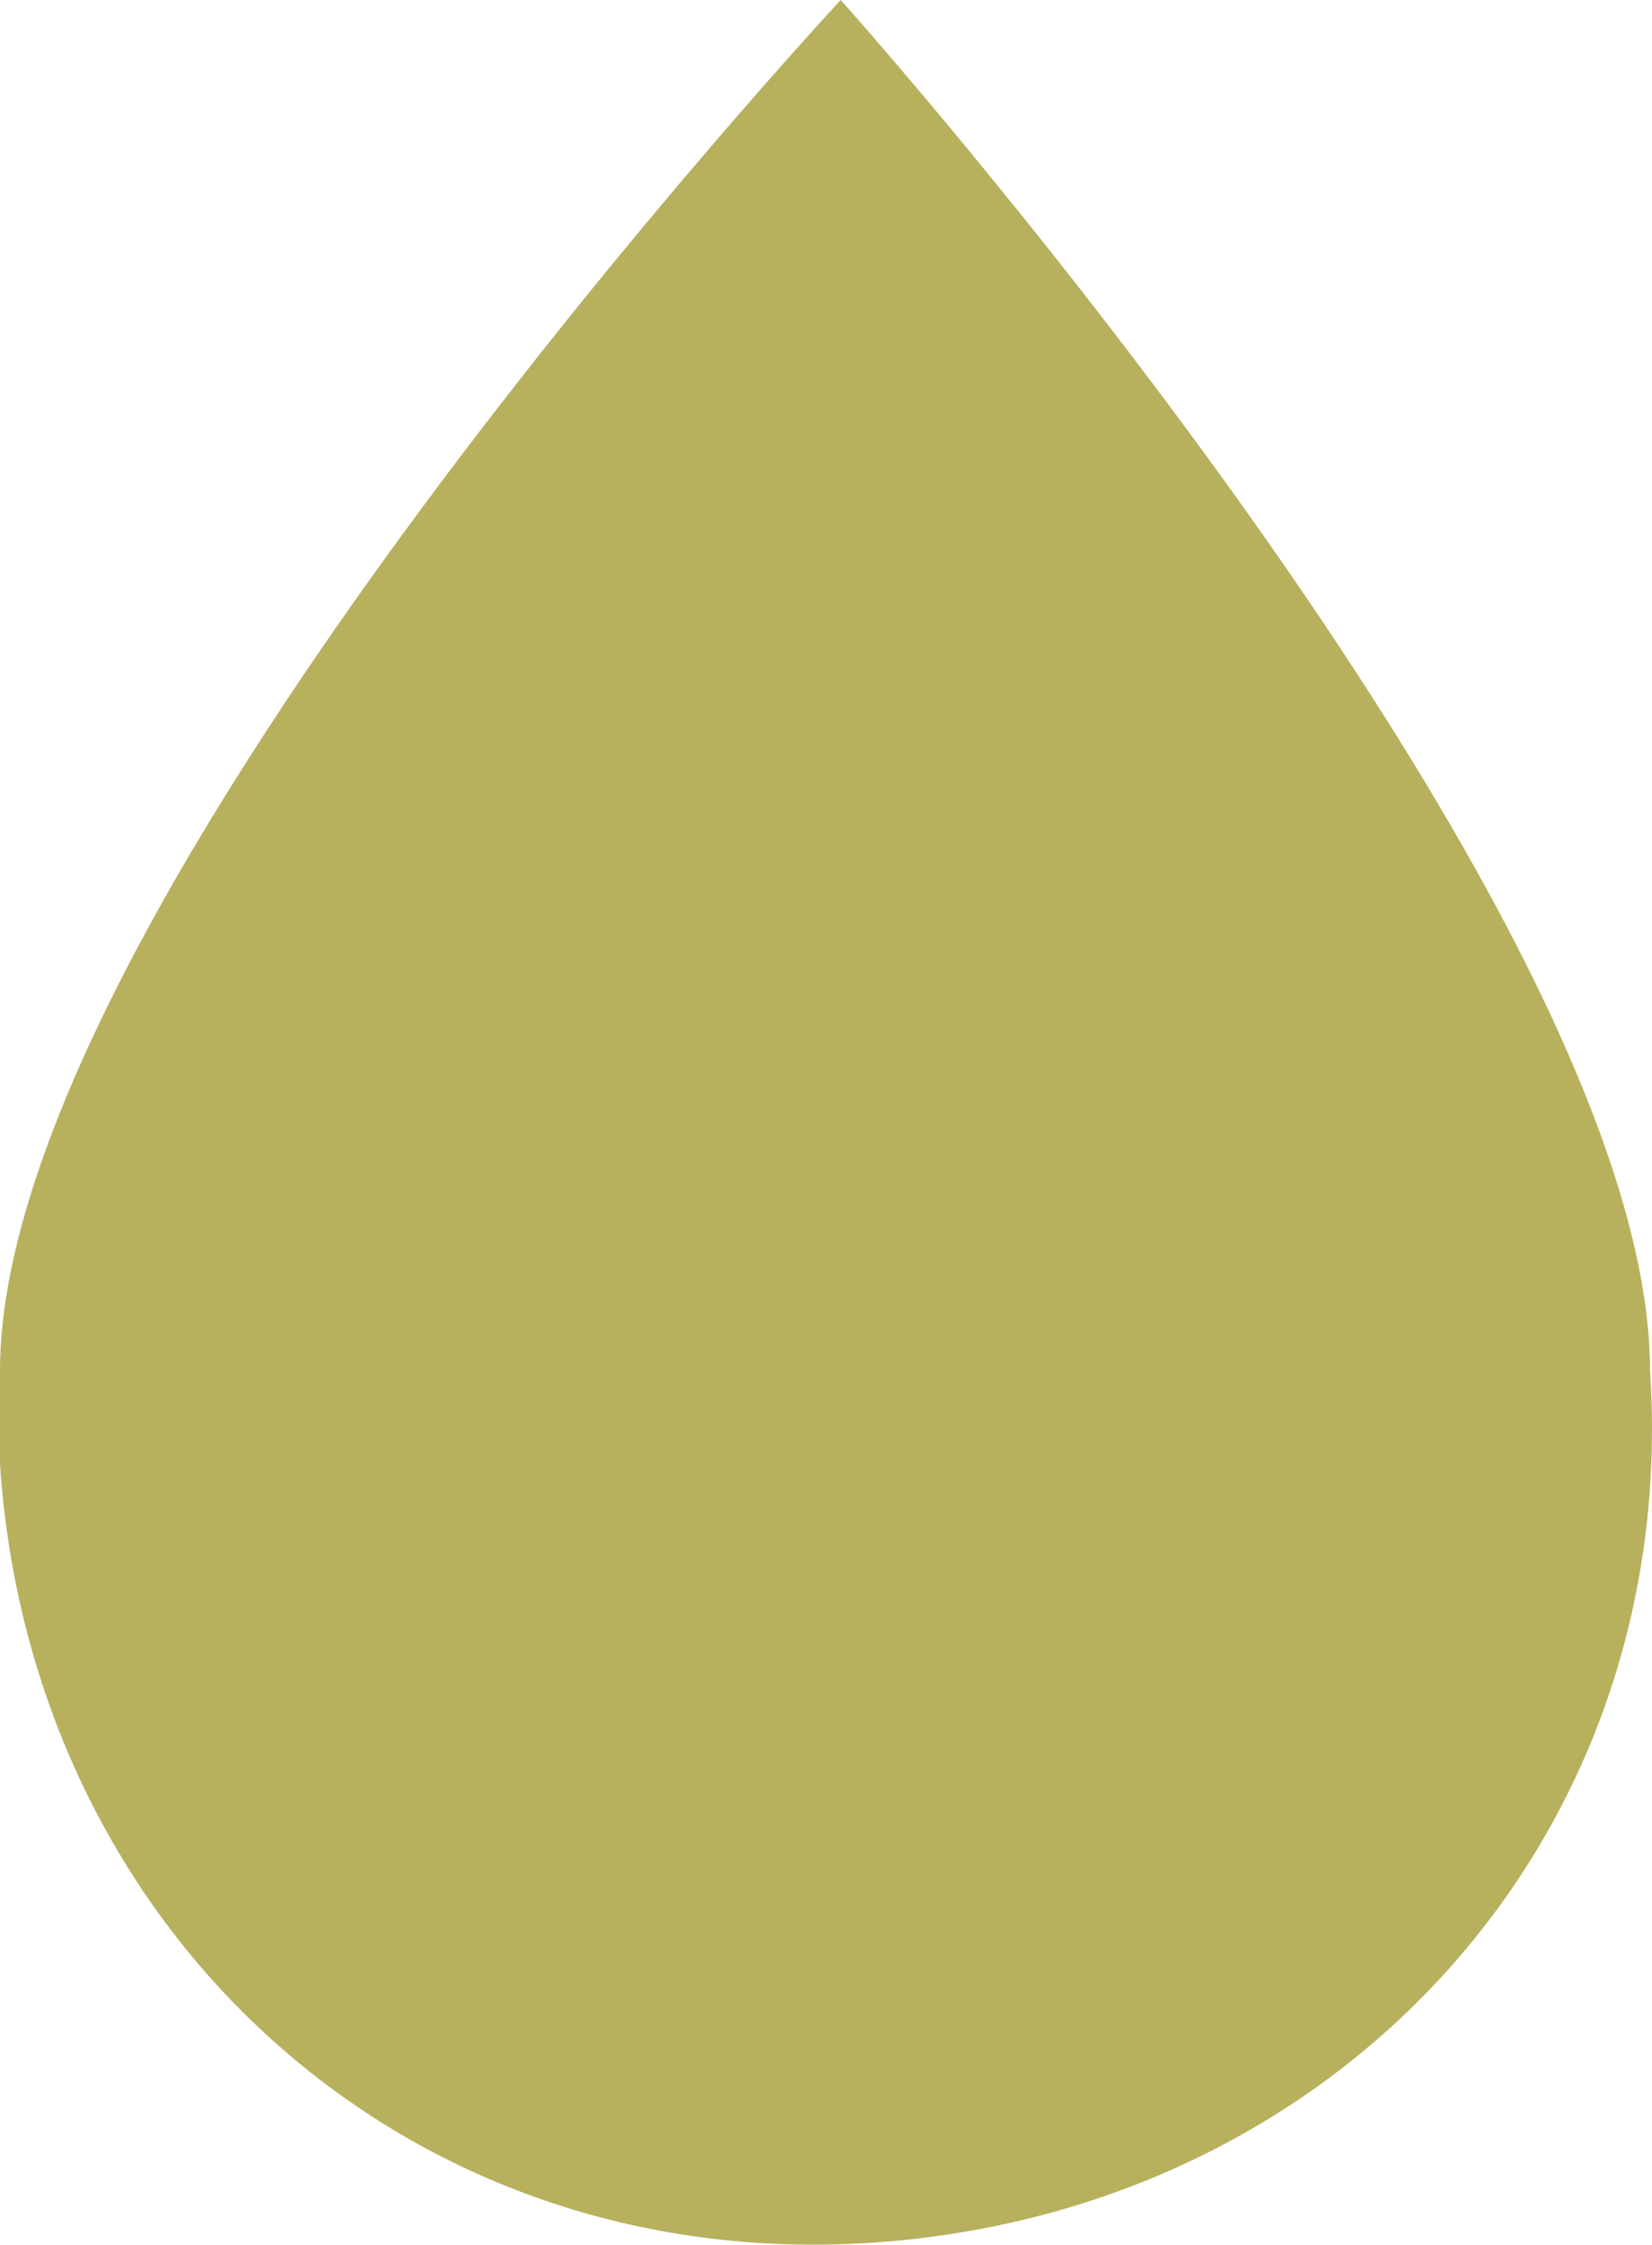
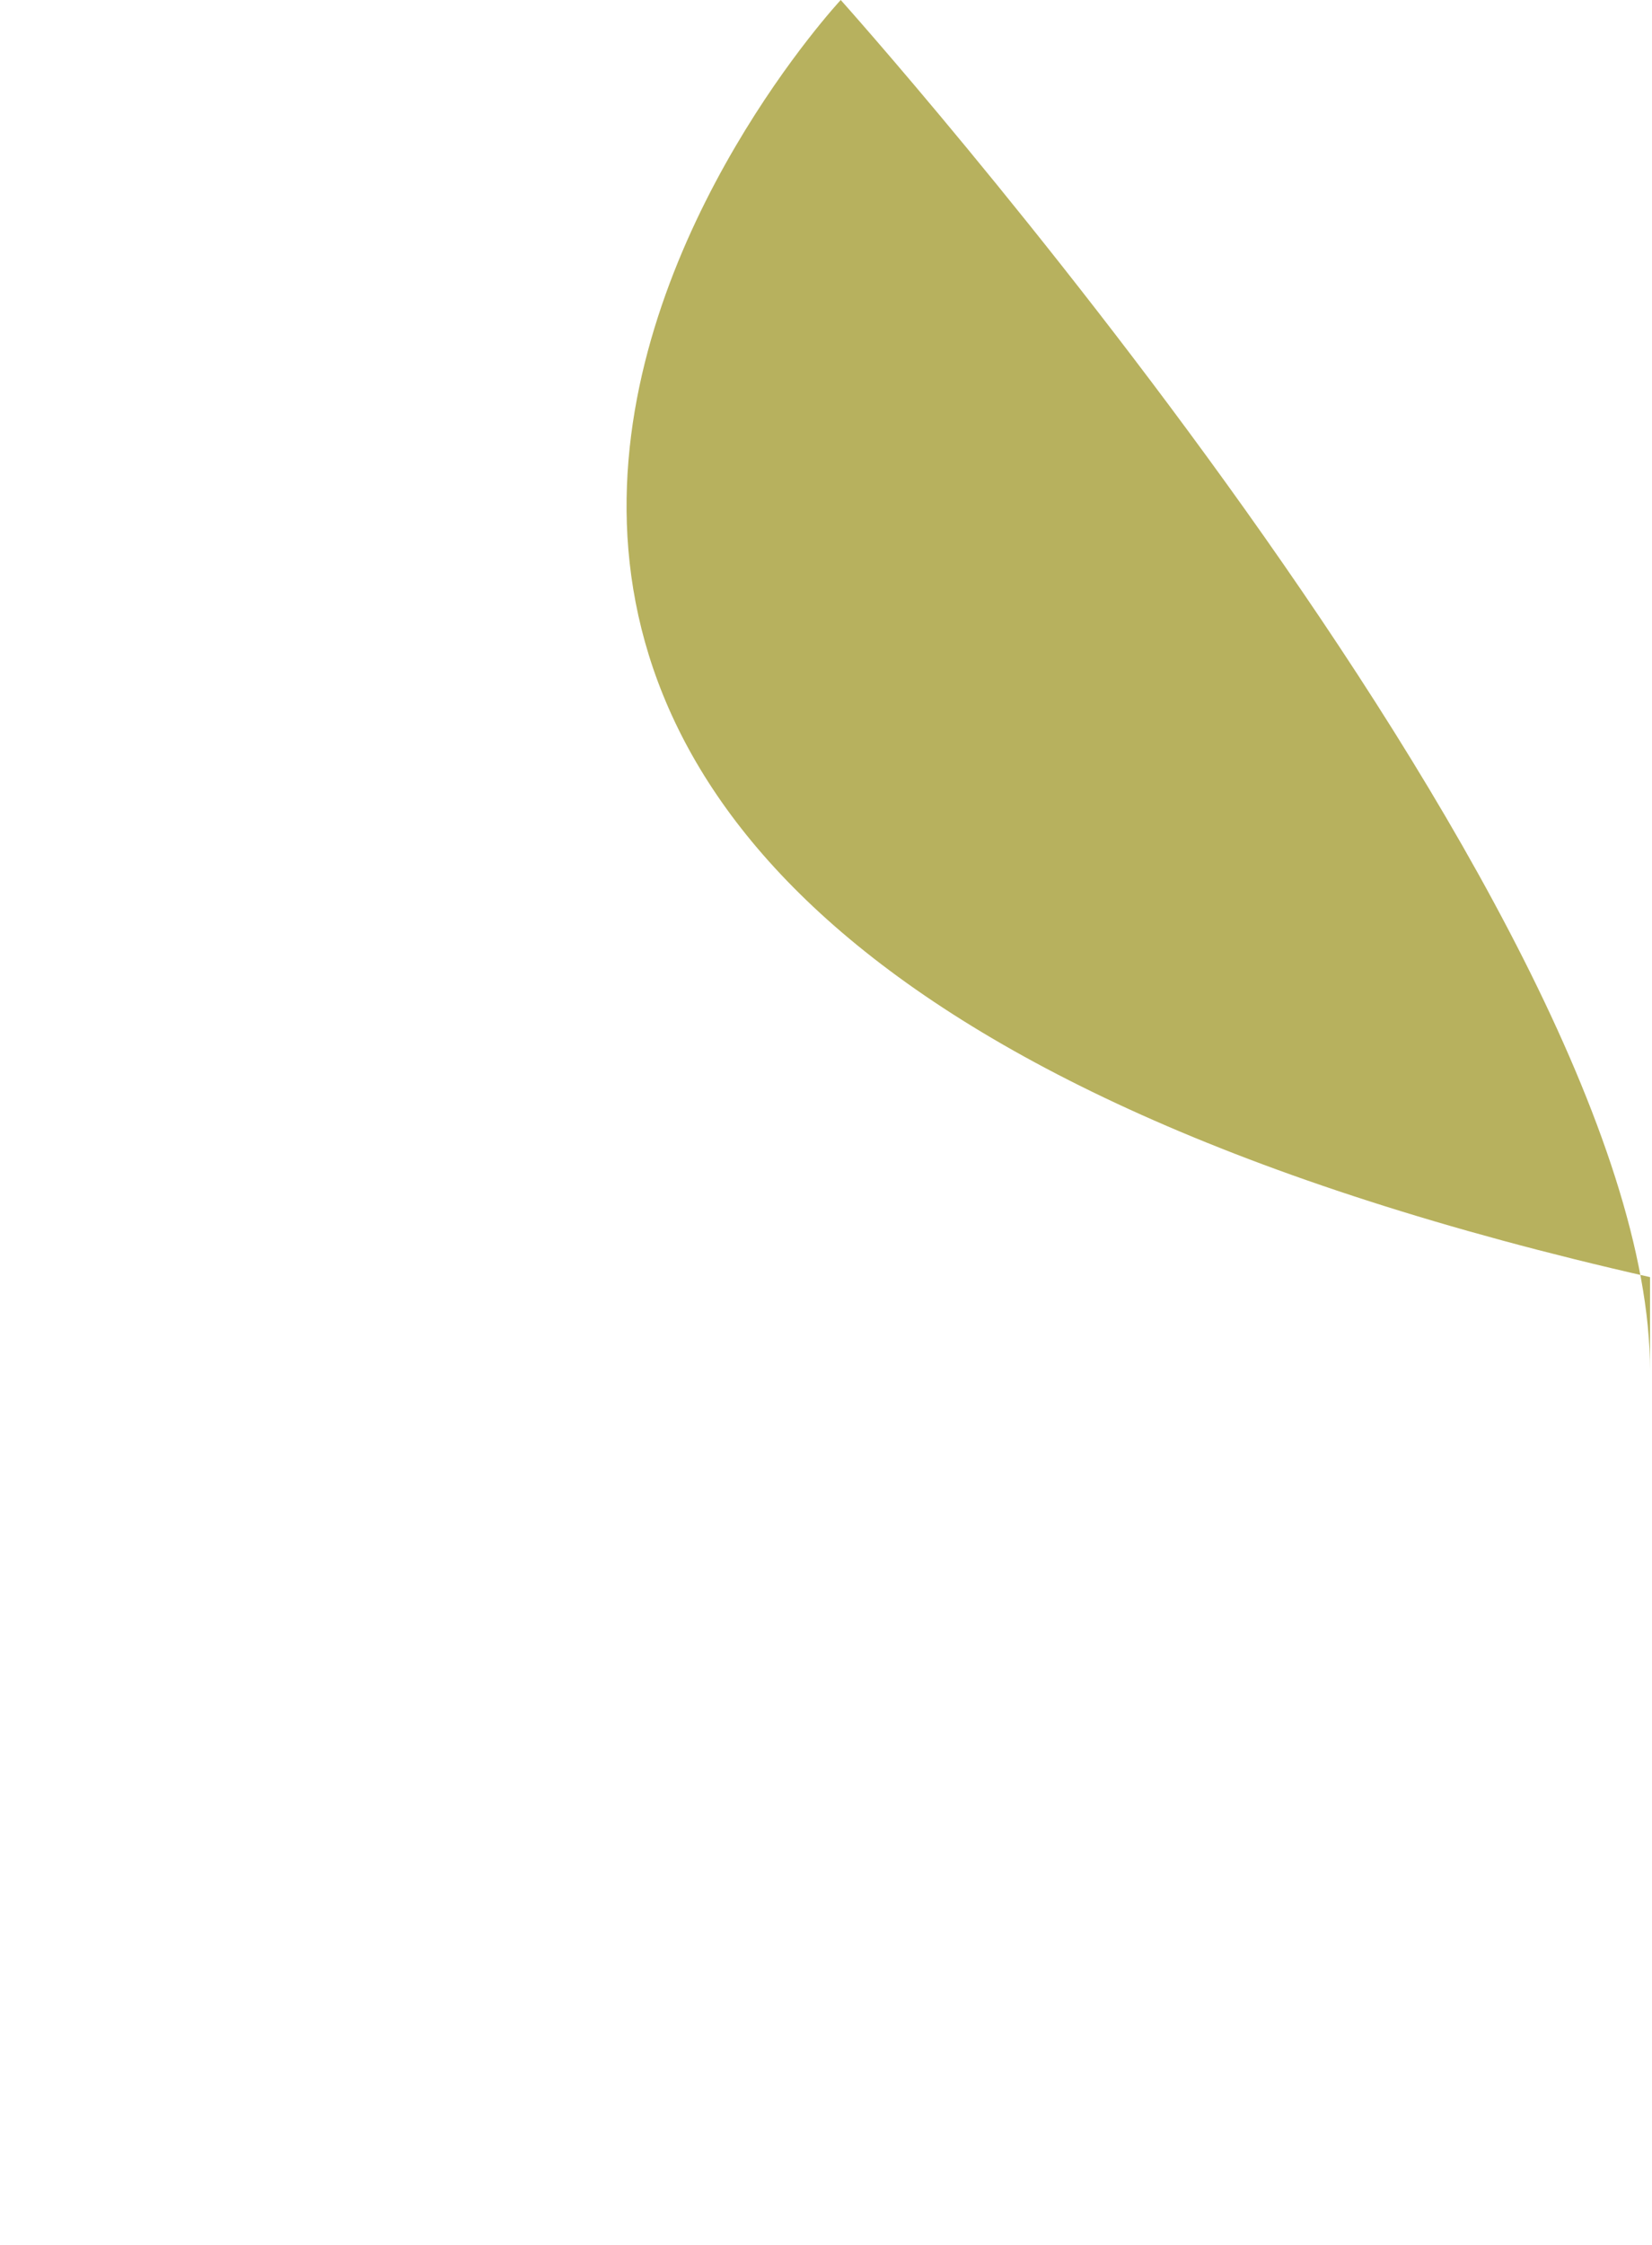
<svg xmlns="http://www.w3.org/2000/svg" viewBox="0 0 42.07 57.14" data-name="Livello 2" id="Livello_2">
  <defs>
    <style>
      .cls-1 {
        fill: #b7b15e;
      }
    </style>
  </defs>
  <g data-name="Livello 1" id="Livello_1-2">
-     <path d="M42.02,34.89c.79,11.89-7.93,21.41-19.82,22.2-11.89.79-21.41-7.93-22.2-19.82v-2.38C0,22.99,21.41,0,21.41,0c0,0,20.61,22.99,20.61,34.89Z" class="cls-1" />
+     <path d="M42.02,34.89v-2.38C0,22.99,21.41,0,21.41,0c0,0,20.61,22.99,20.61,34.89Z" class="cls-1" />
  </g>
</svg>